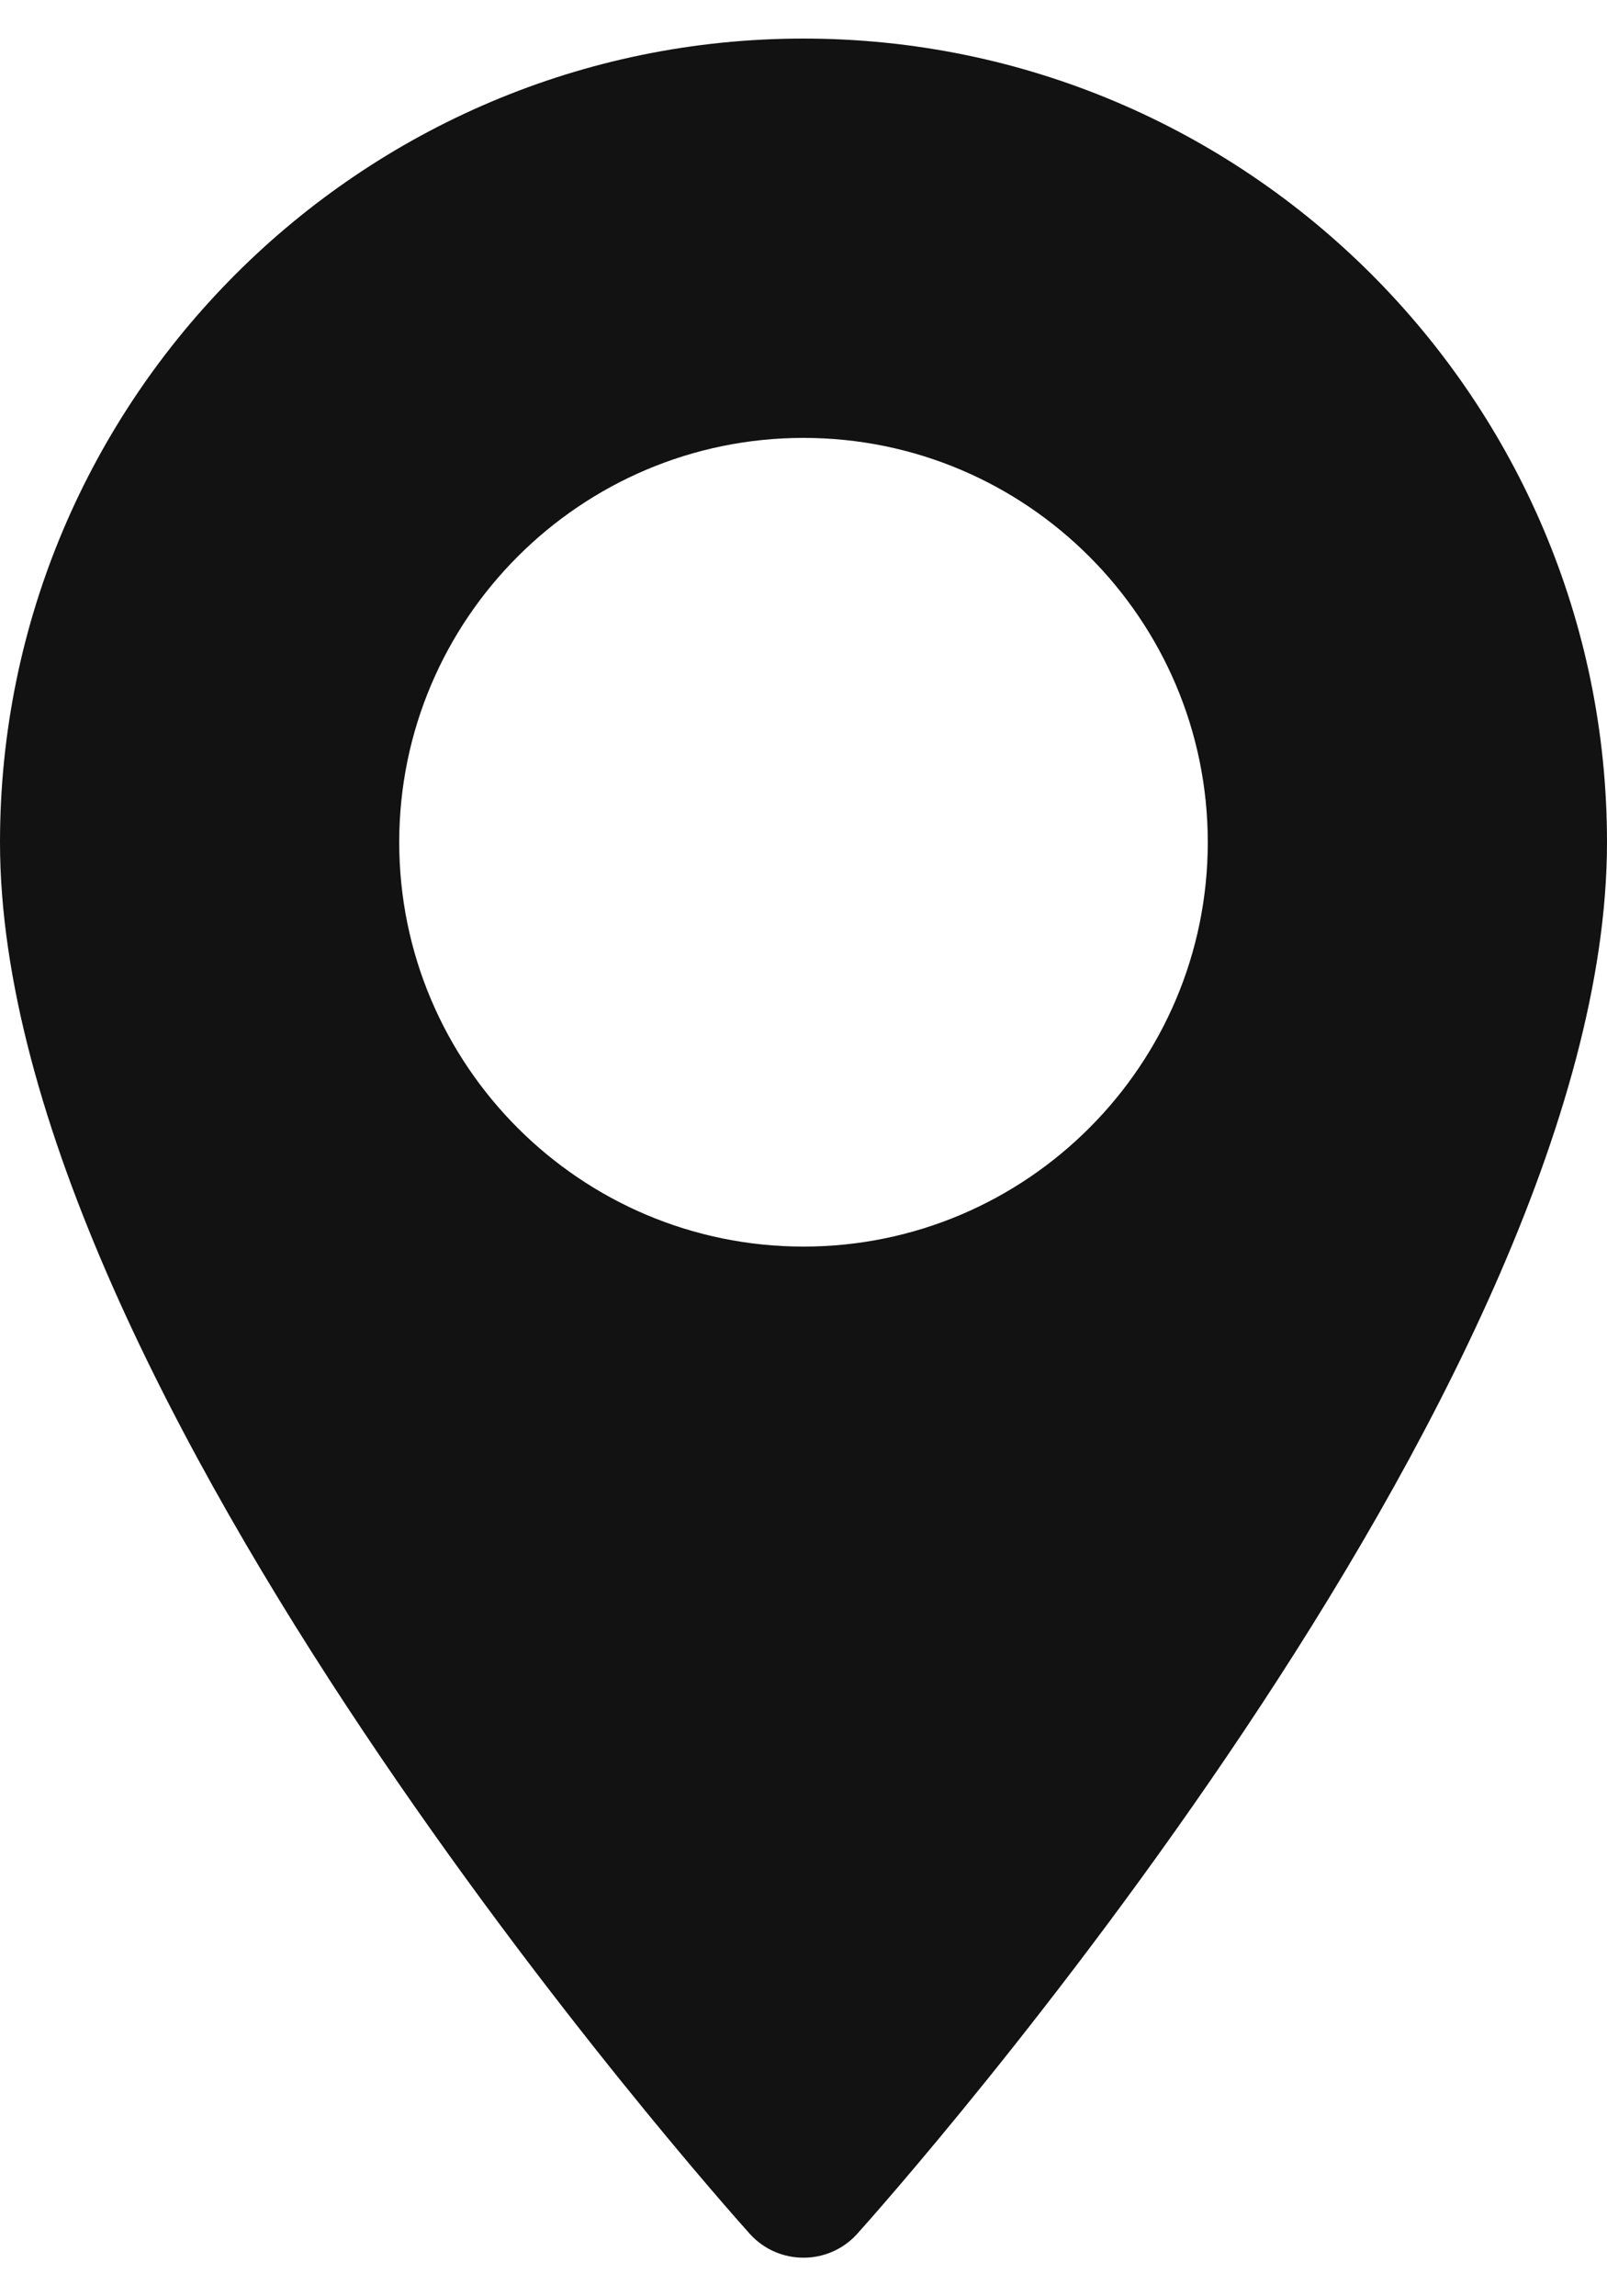
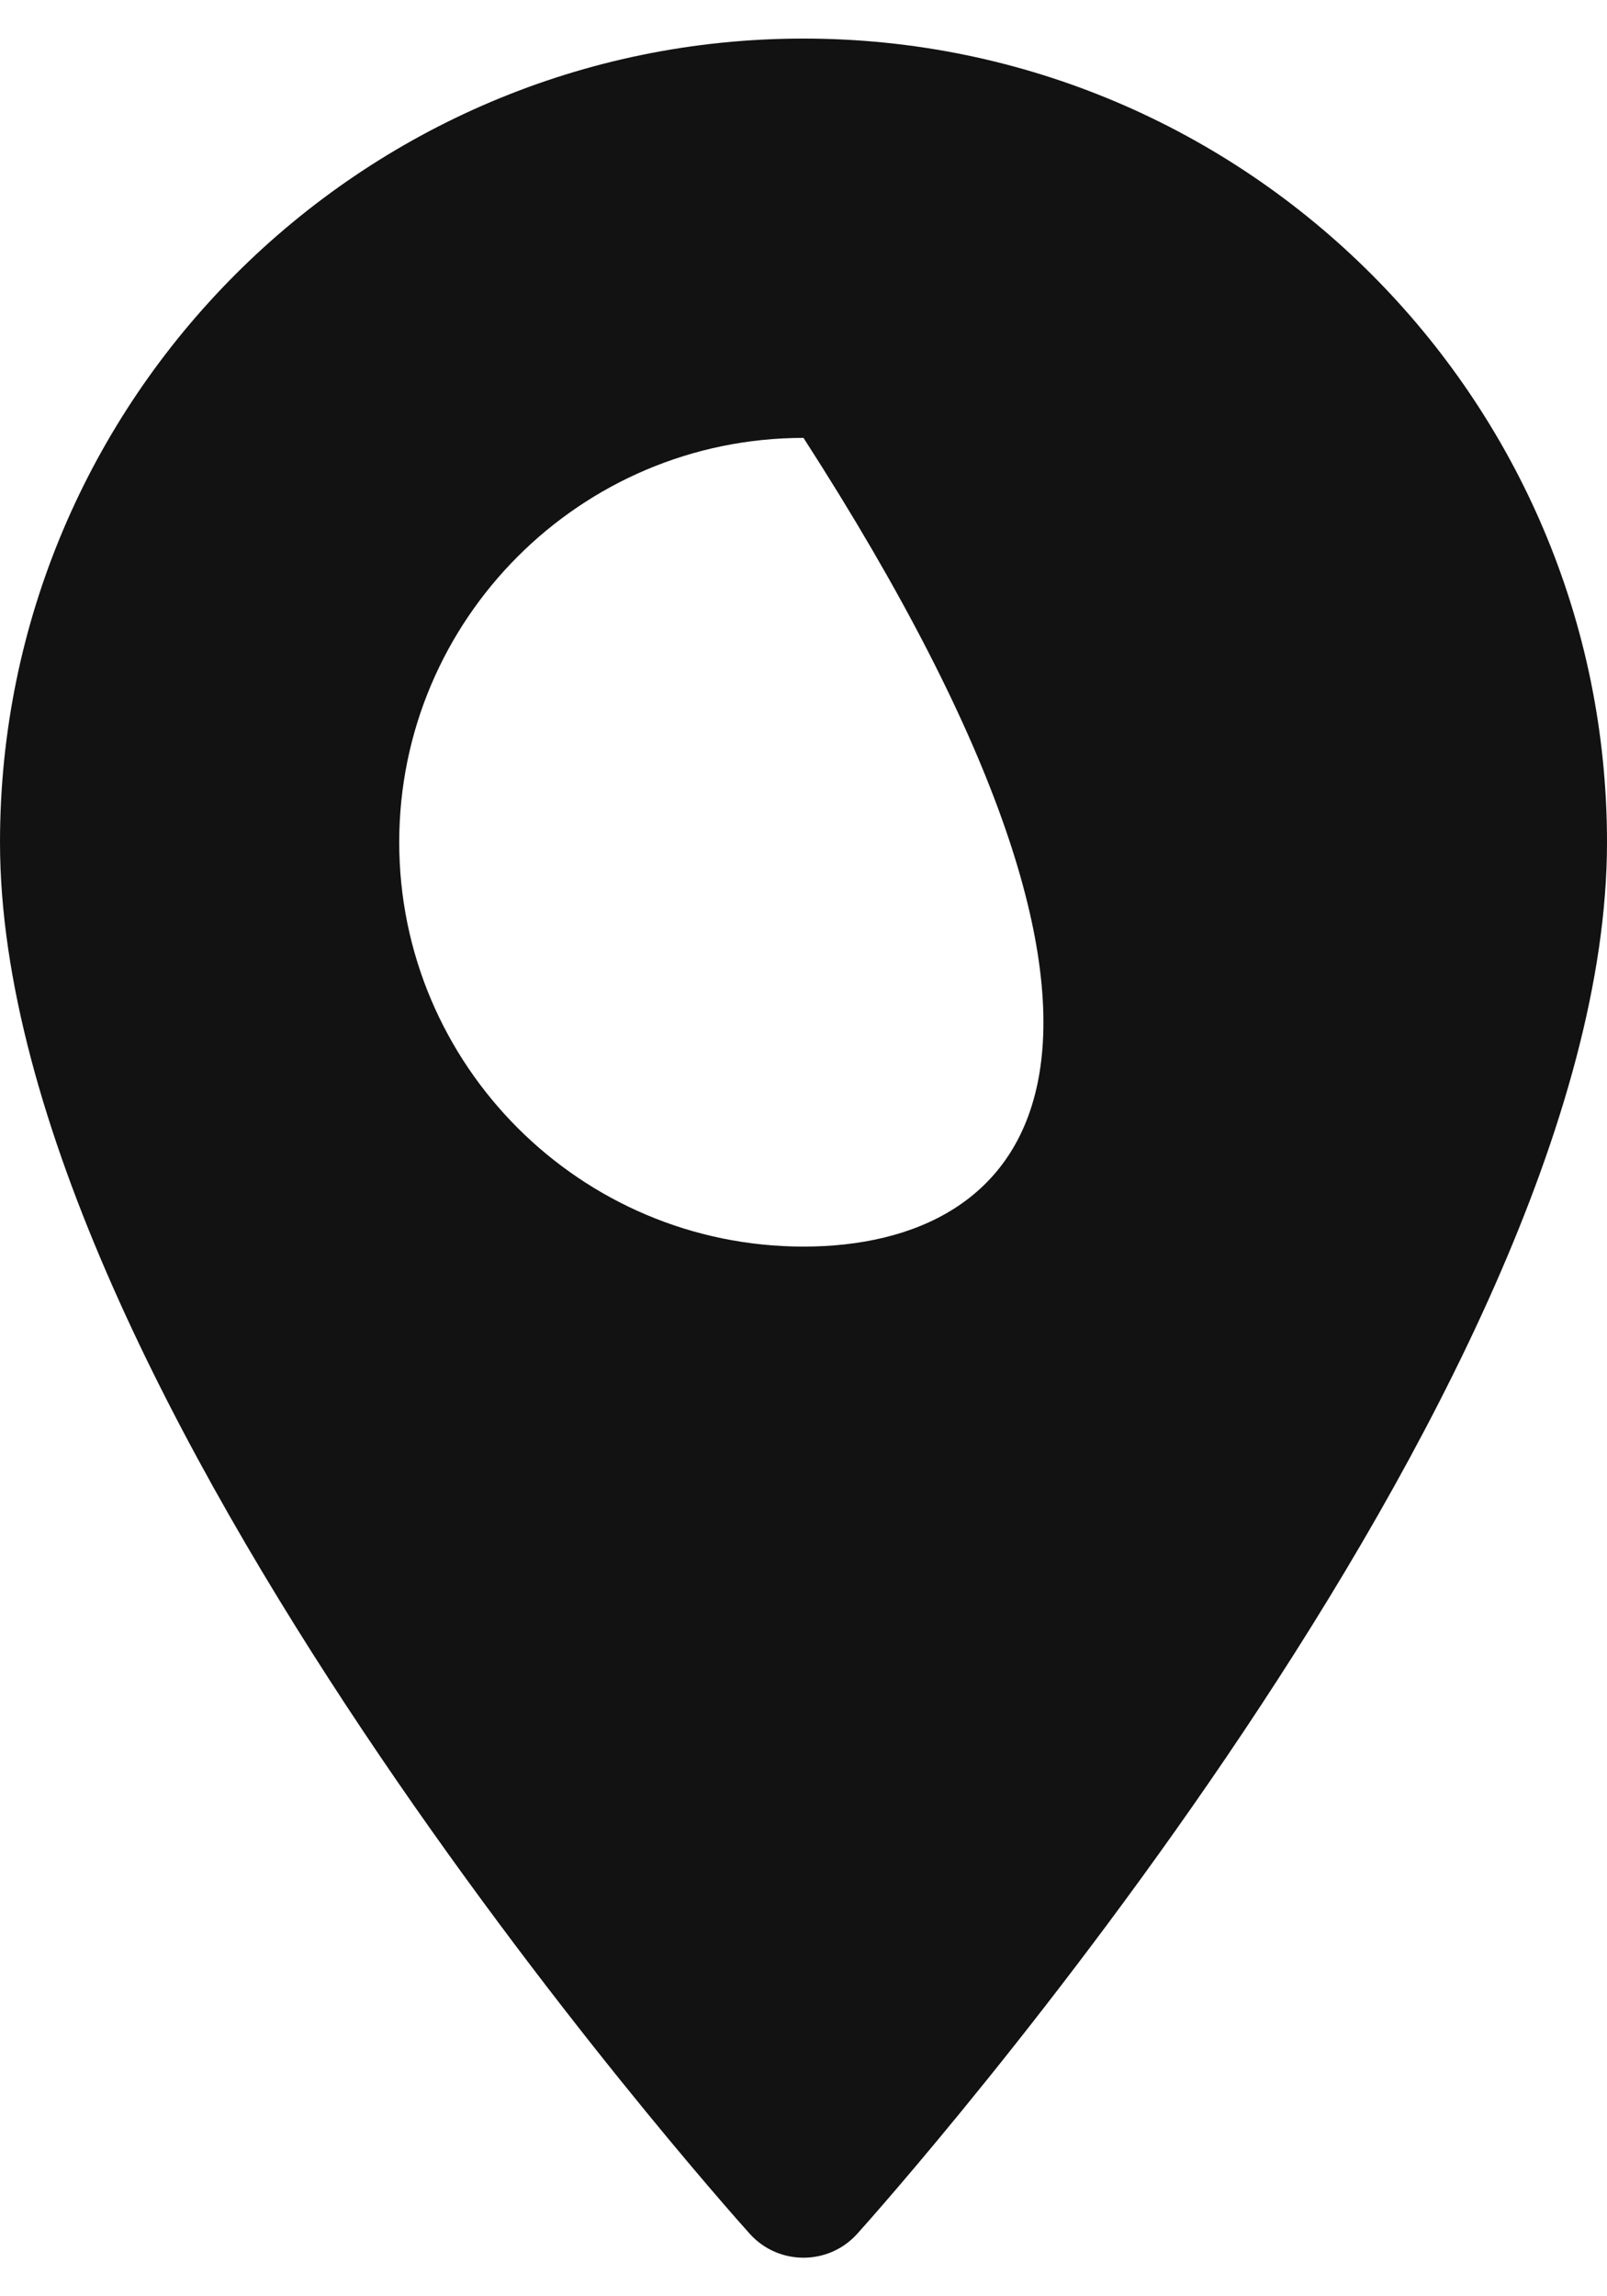
<svg xmlns="http://www.w3.org/2000/svg" width="28" height="40" viewBox="0 0 28 40" fill="none">
-   <path d="M14 0.672C6.28 0.672 0 6.952 0 14.672C0 24.252 12.529 38.316 13.062 38.91C13.563 39.468 14.438 39.467 14.938 38.91C15.472 38.316 28 24.252 28 14.672C28 6.952 21.72 0.672 14 0.672ZM14 21.715C10.116 21.715 6.956 18.556 6.956 14.672C6.956 10.788 10.116 7.628 14 7.628C17.884 7.628 21.044 10.788 21.044 14.672C21.044 18.556 17.884 21.715 14 21.715Z" fill="#121212" />
+   <path d="M14 0.672C6.28 0.672 0 6.952 0 14.672C0 24.252 12.529 38.316 13.062 38.91C13.563 39.468 14.438 39.467 14.938 38.91C15.472 38.316 28 24.252 28 14.672C28 6.952 21.72 0.672 14 0.672ZM14 21.715C10.116 21.715 6.956 18.556 6.956 14.672C6.956 10.788 10.116 7.628 14 7.628C21.044 18.556 17.884 21.715 14 21.715Z" fill="#121212" />
</svg>